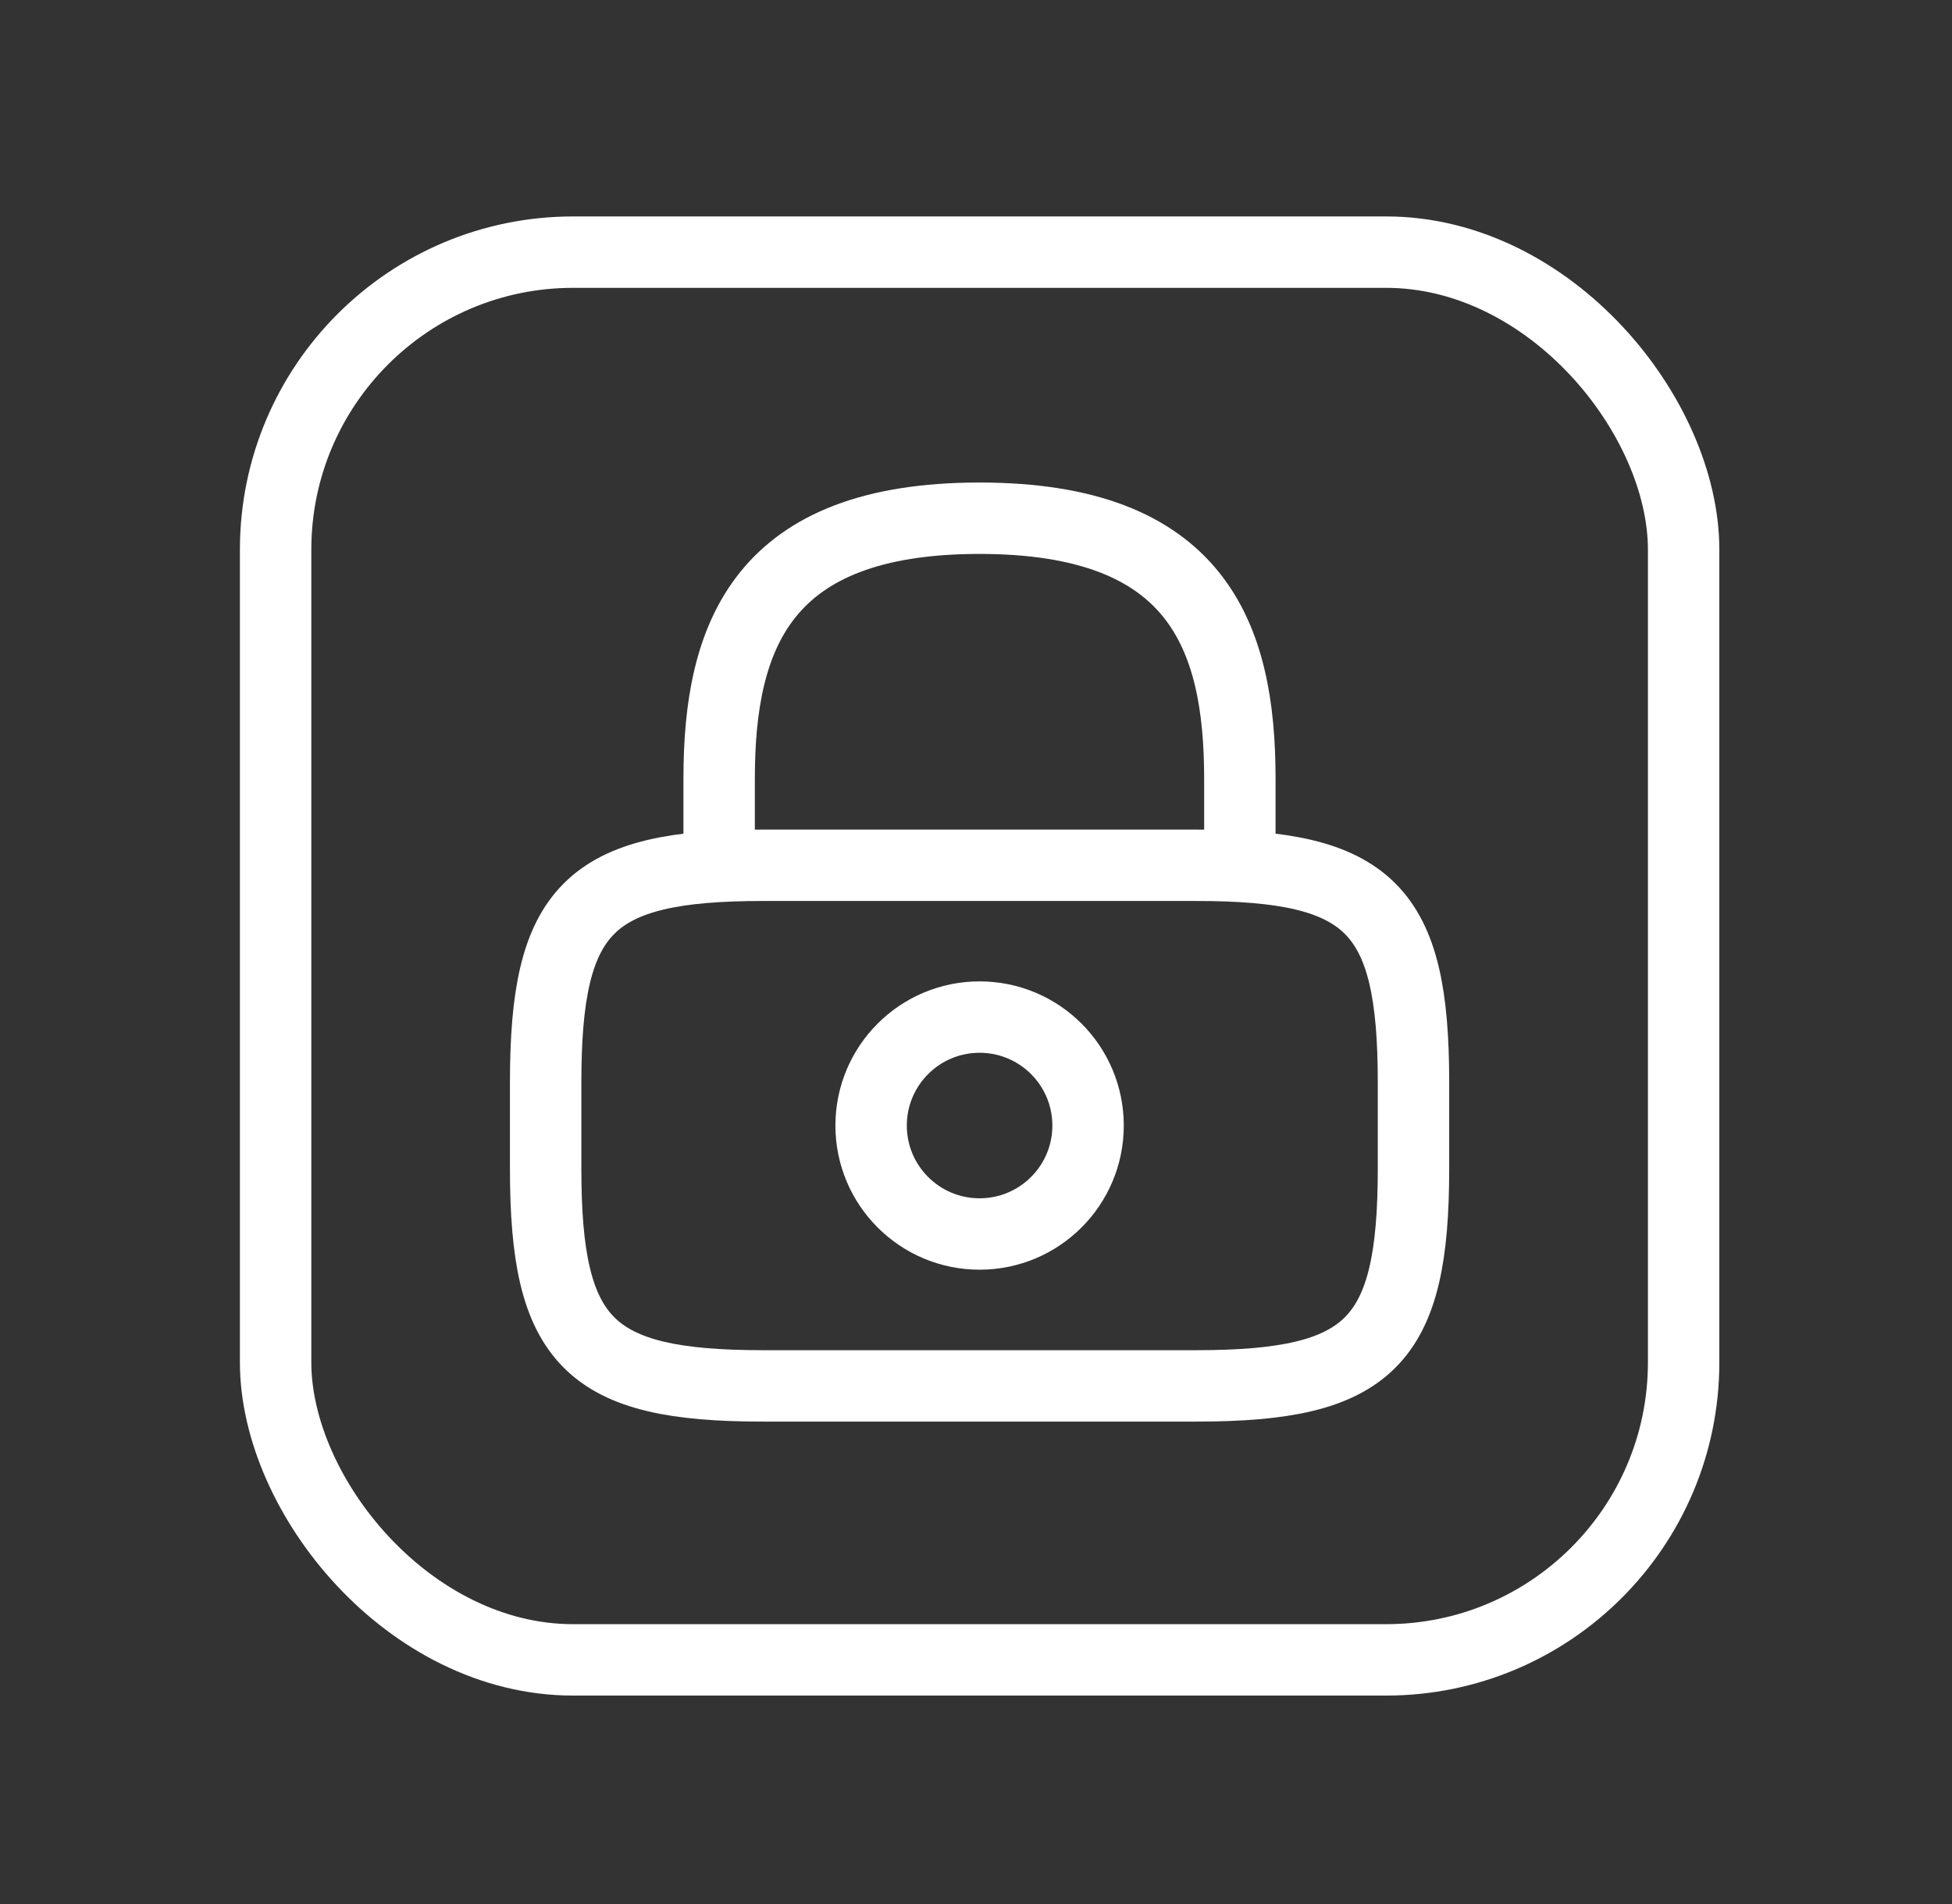
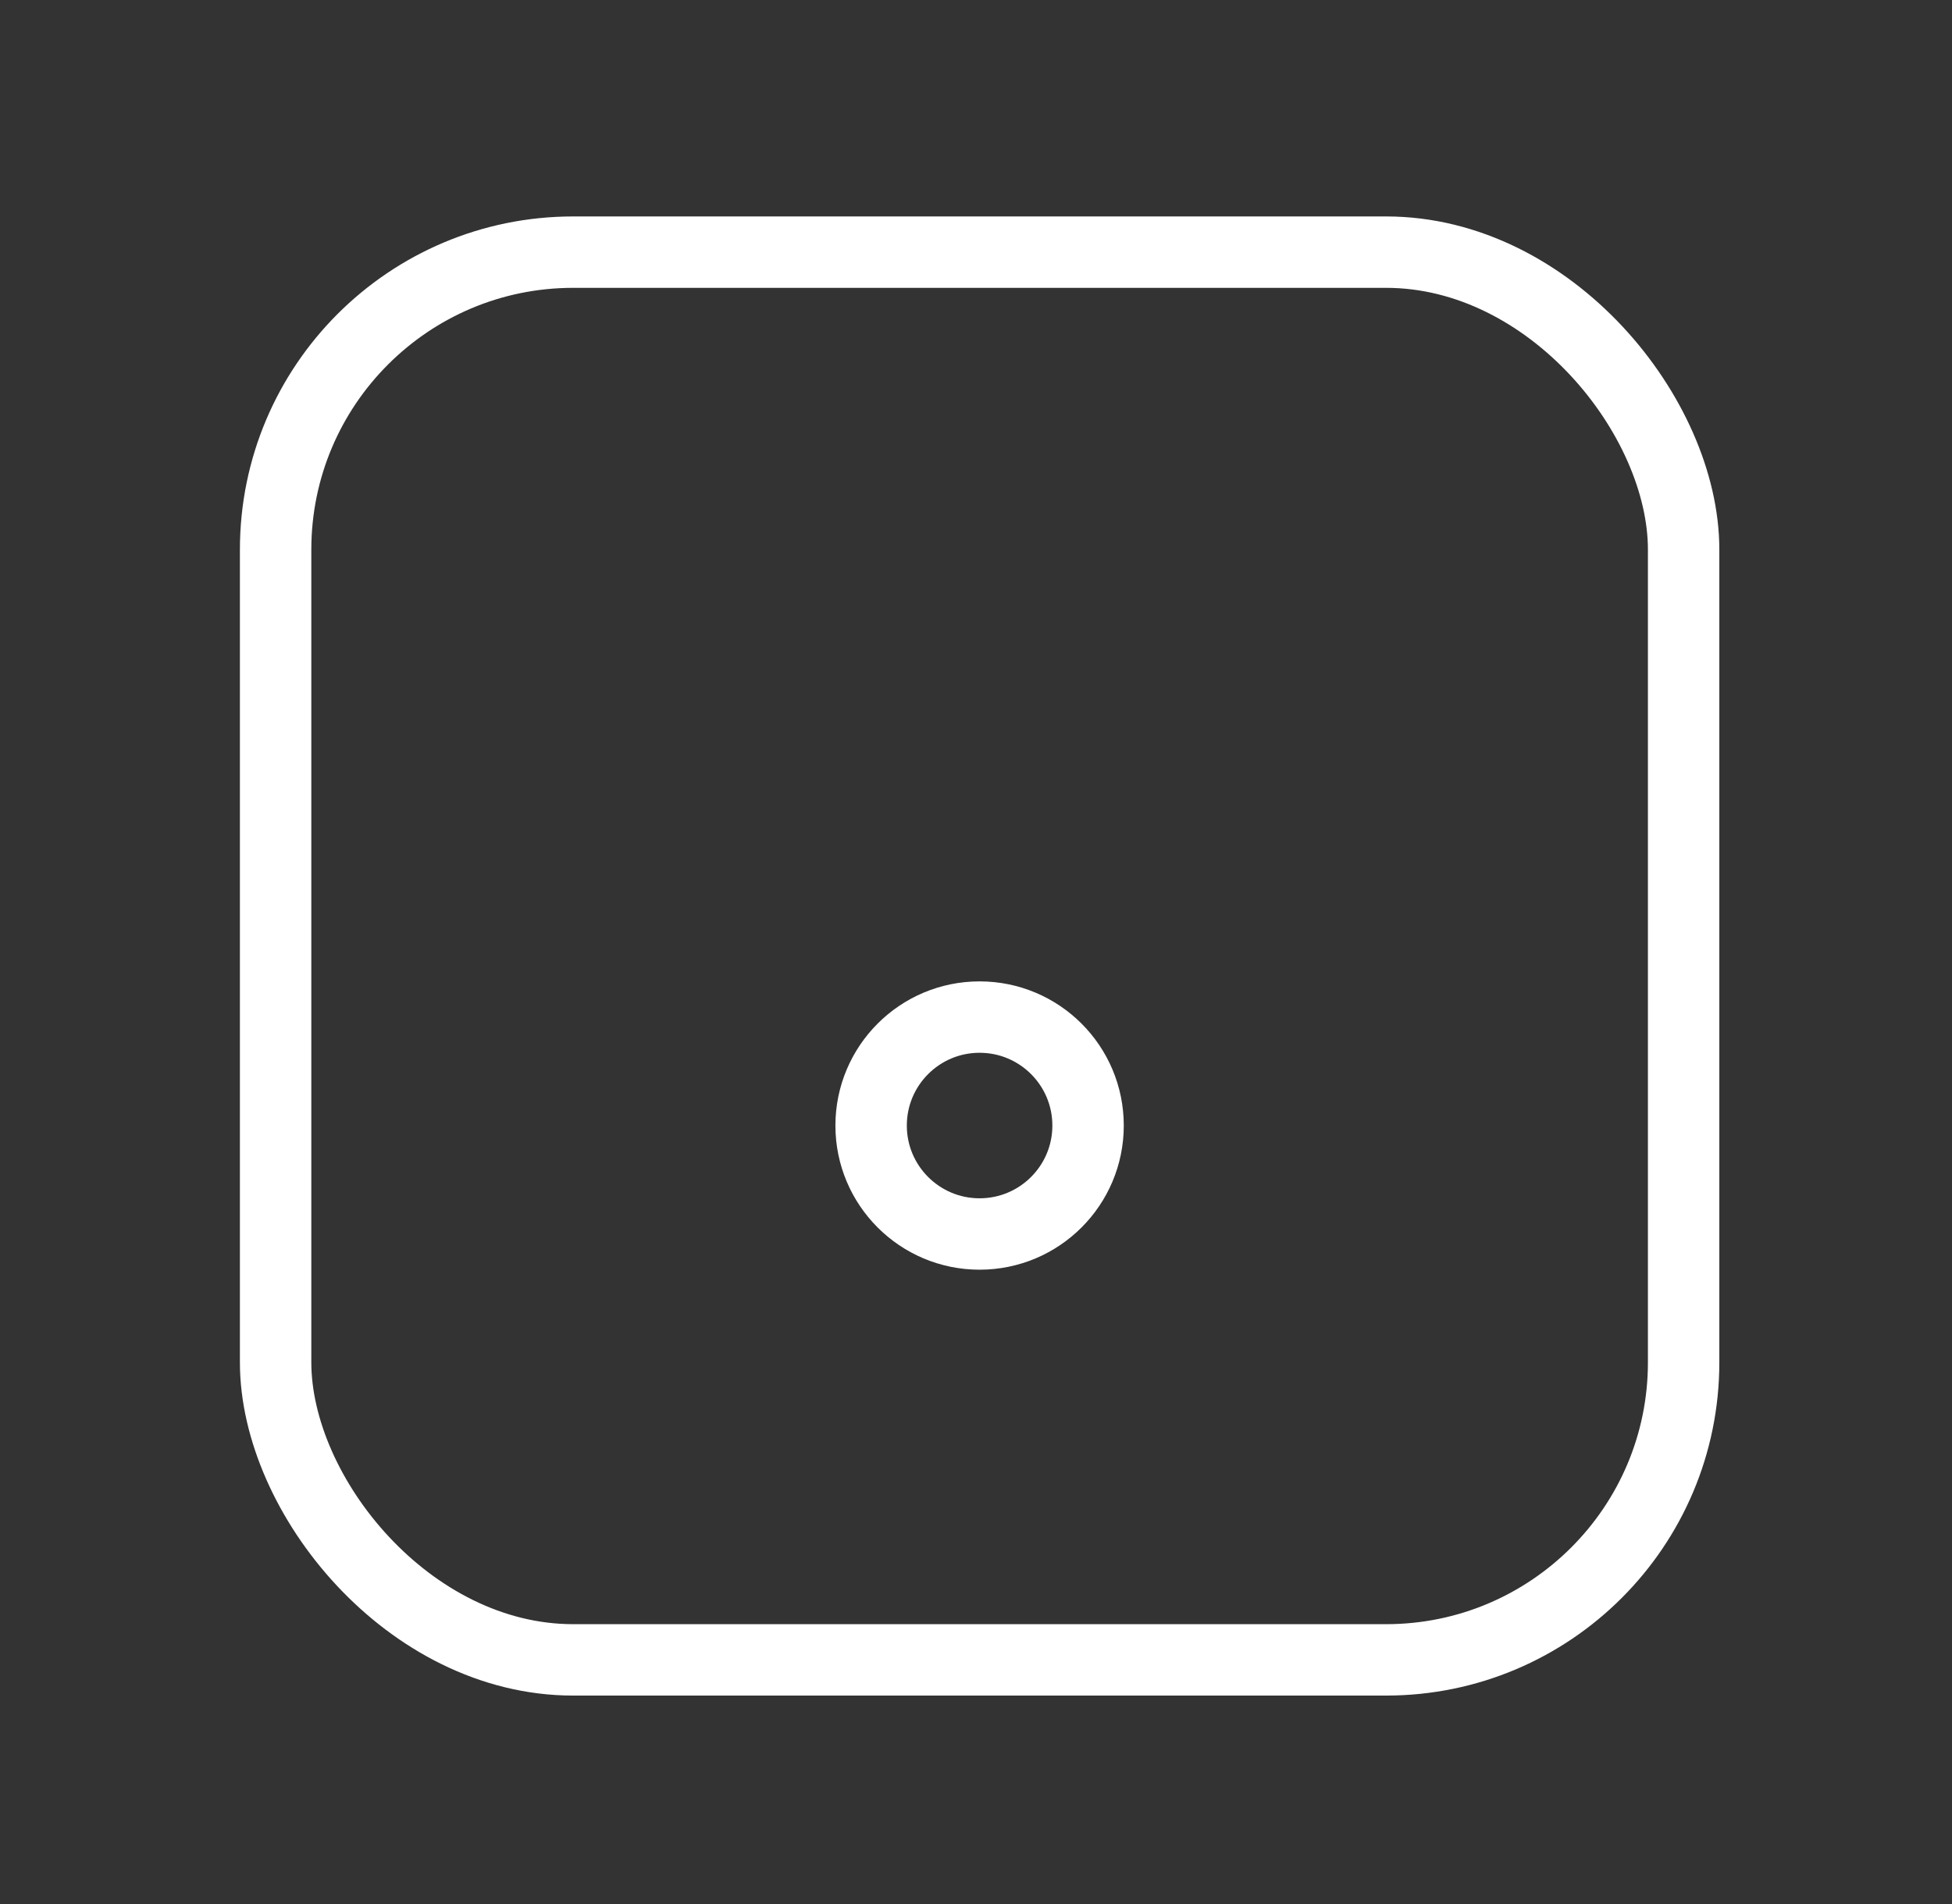
<svg xmlns="http://www.w3.org/2000/svg" width="41" height="40" viewBox="0 0 41 40" fill="none">
  <rect x="0" y="0" width="41" height="40" fill="#333333" stroke="none" />
  <rect x="5.789" y="5.297" width="29.574" height="29.574" rx="6.25" stroke="white" stroke-width="1.5" />
-   <path d="M15.105 18.178V16.355C15.105 13.338 16.017 10.887 20.574 10.887C25.131 10.887 26.042 13.338 26.042 16.355V18.178" stroke="white" stroke-width="1.5" stroke-linecap="round" stroke-linejoin="round" />
  <path d="M20.575 25.924C21.834 25.924 22.854 24.904 22.854 23.646C22.854 22.387 21.834 21.367 20.575 21.367C19.317 21.367 18.297 22.387 18.297 23.646C18.297 24.904 19.317 25.924 20.575 25.924Z" stroke="white" stroke-width="1.5" stroke-linecap="round" stroke-linejoin="round" />
-   <path d="M25.132 29.115H16.018C12.372 29.115 11.461 28.203 11.461 24.558V22.735C11.461 19.089 12.372 18.178 16.018 18.178H25.132C28.778 18.178 29.689 19.089 29.689 22.735V24.558C29.689 28.203 28.778 29.115 25.132 29.115Z" stroke="white" stroke-width="1.5" stroke-linecap="round" stroke-linejoin="round" />
</svg>